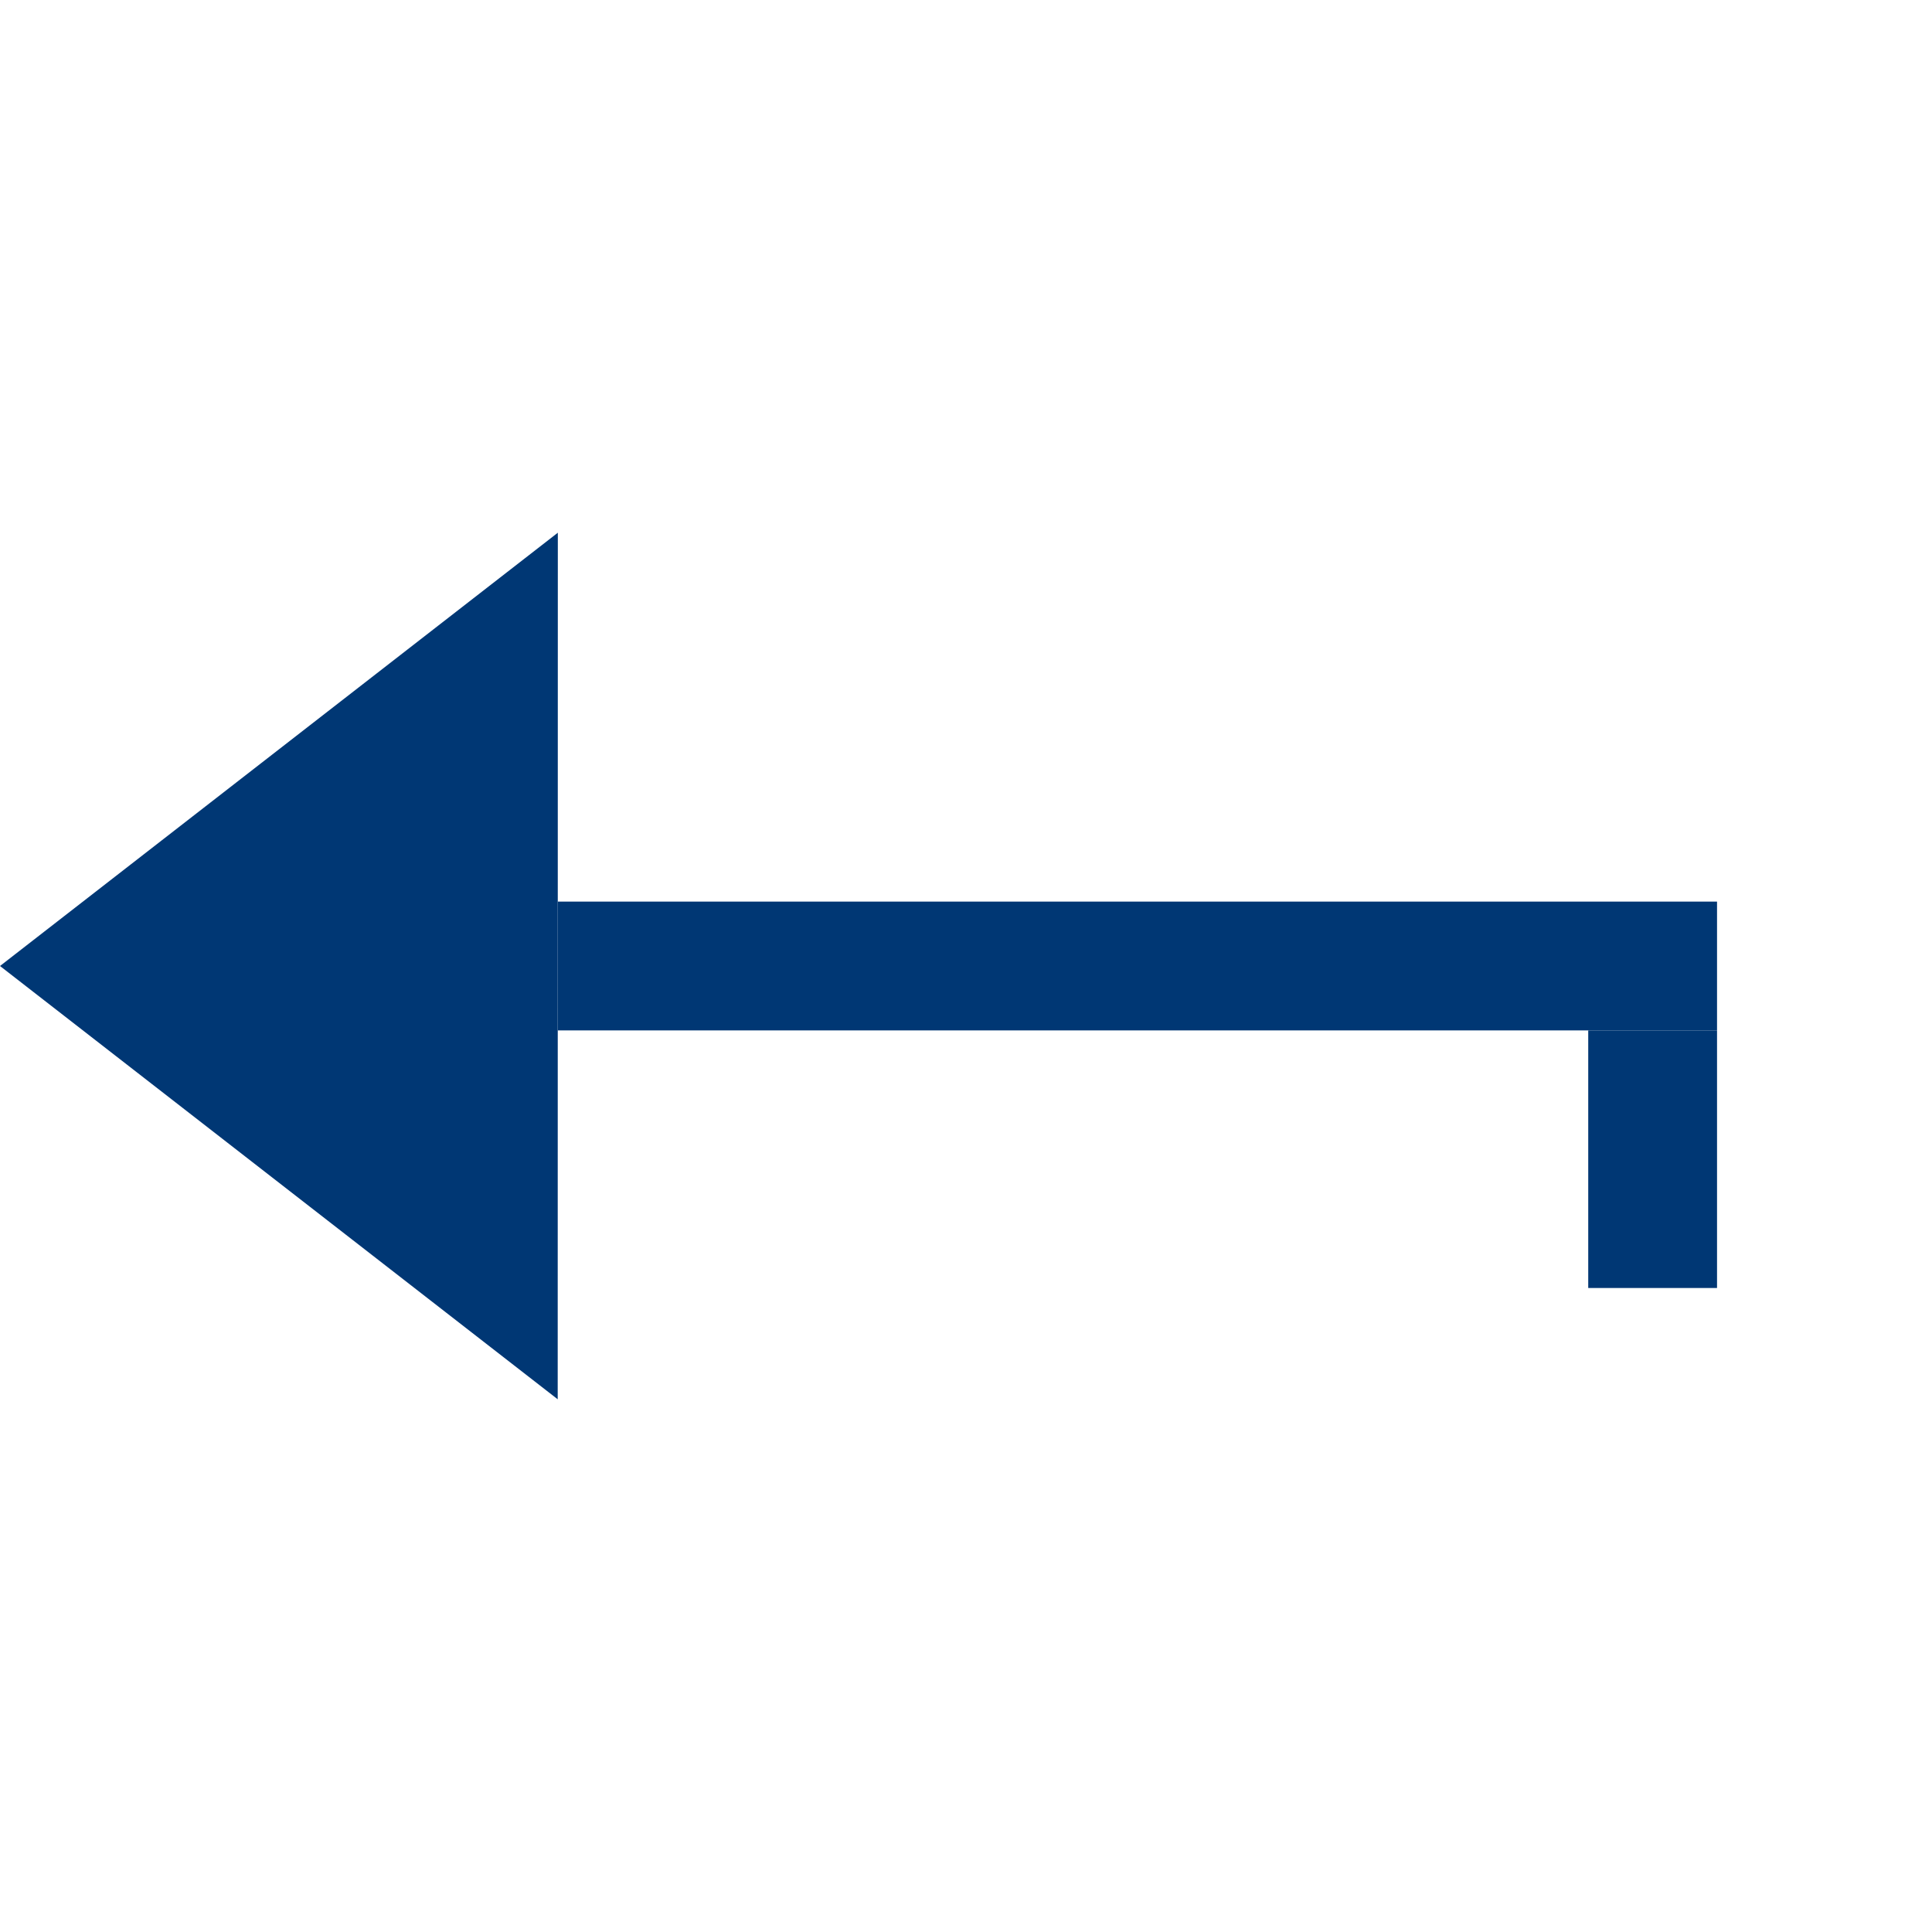
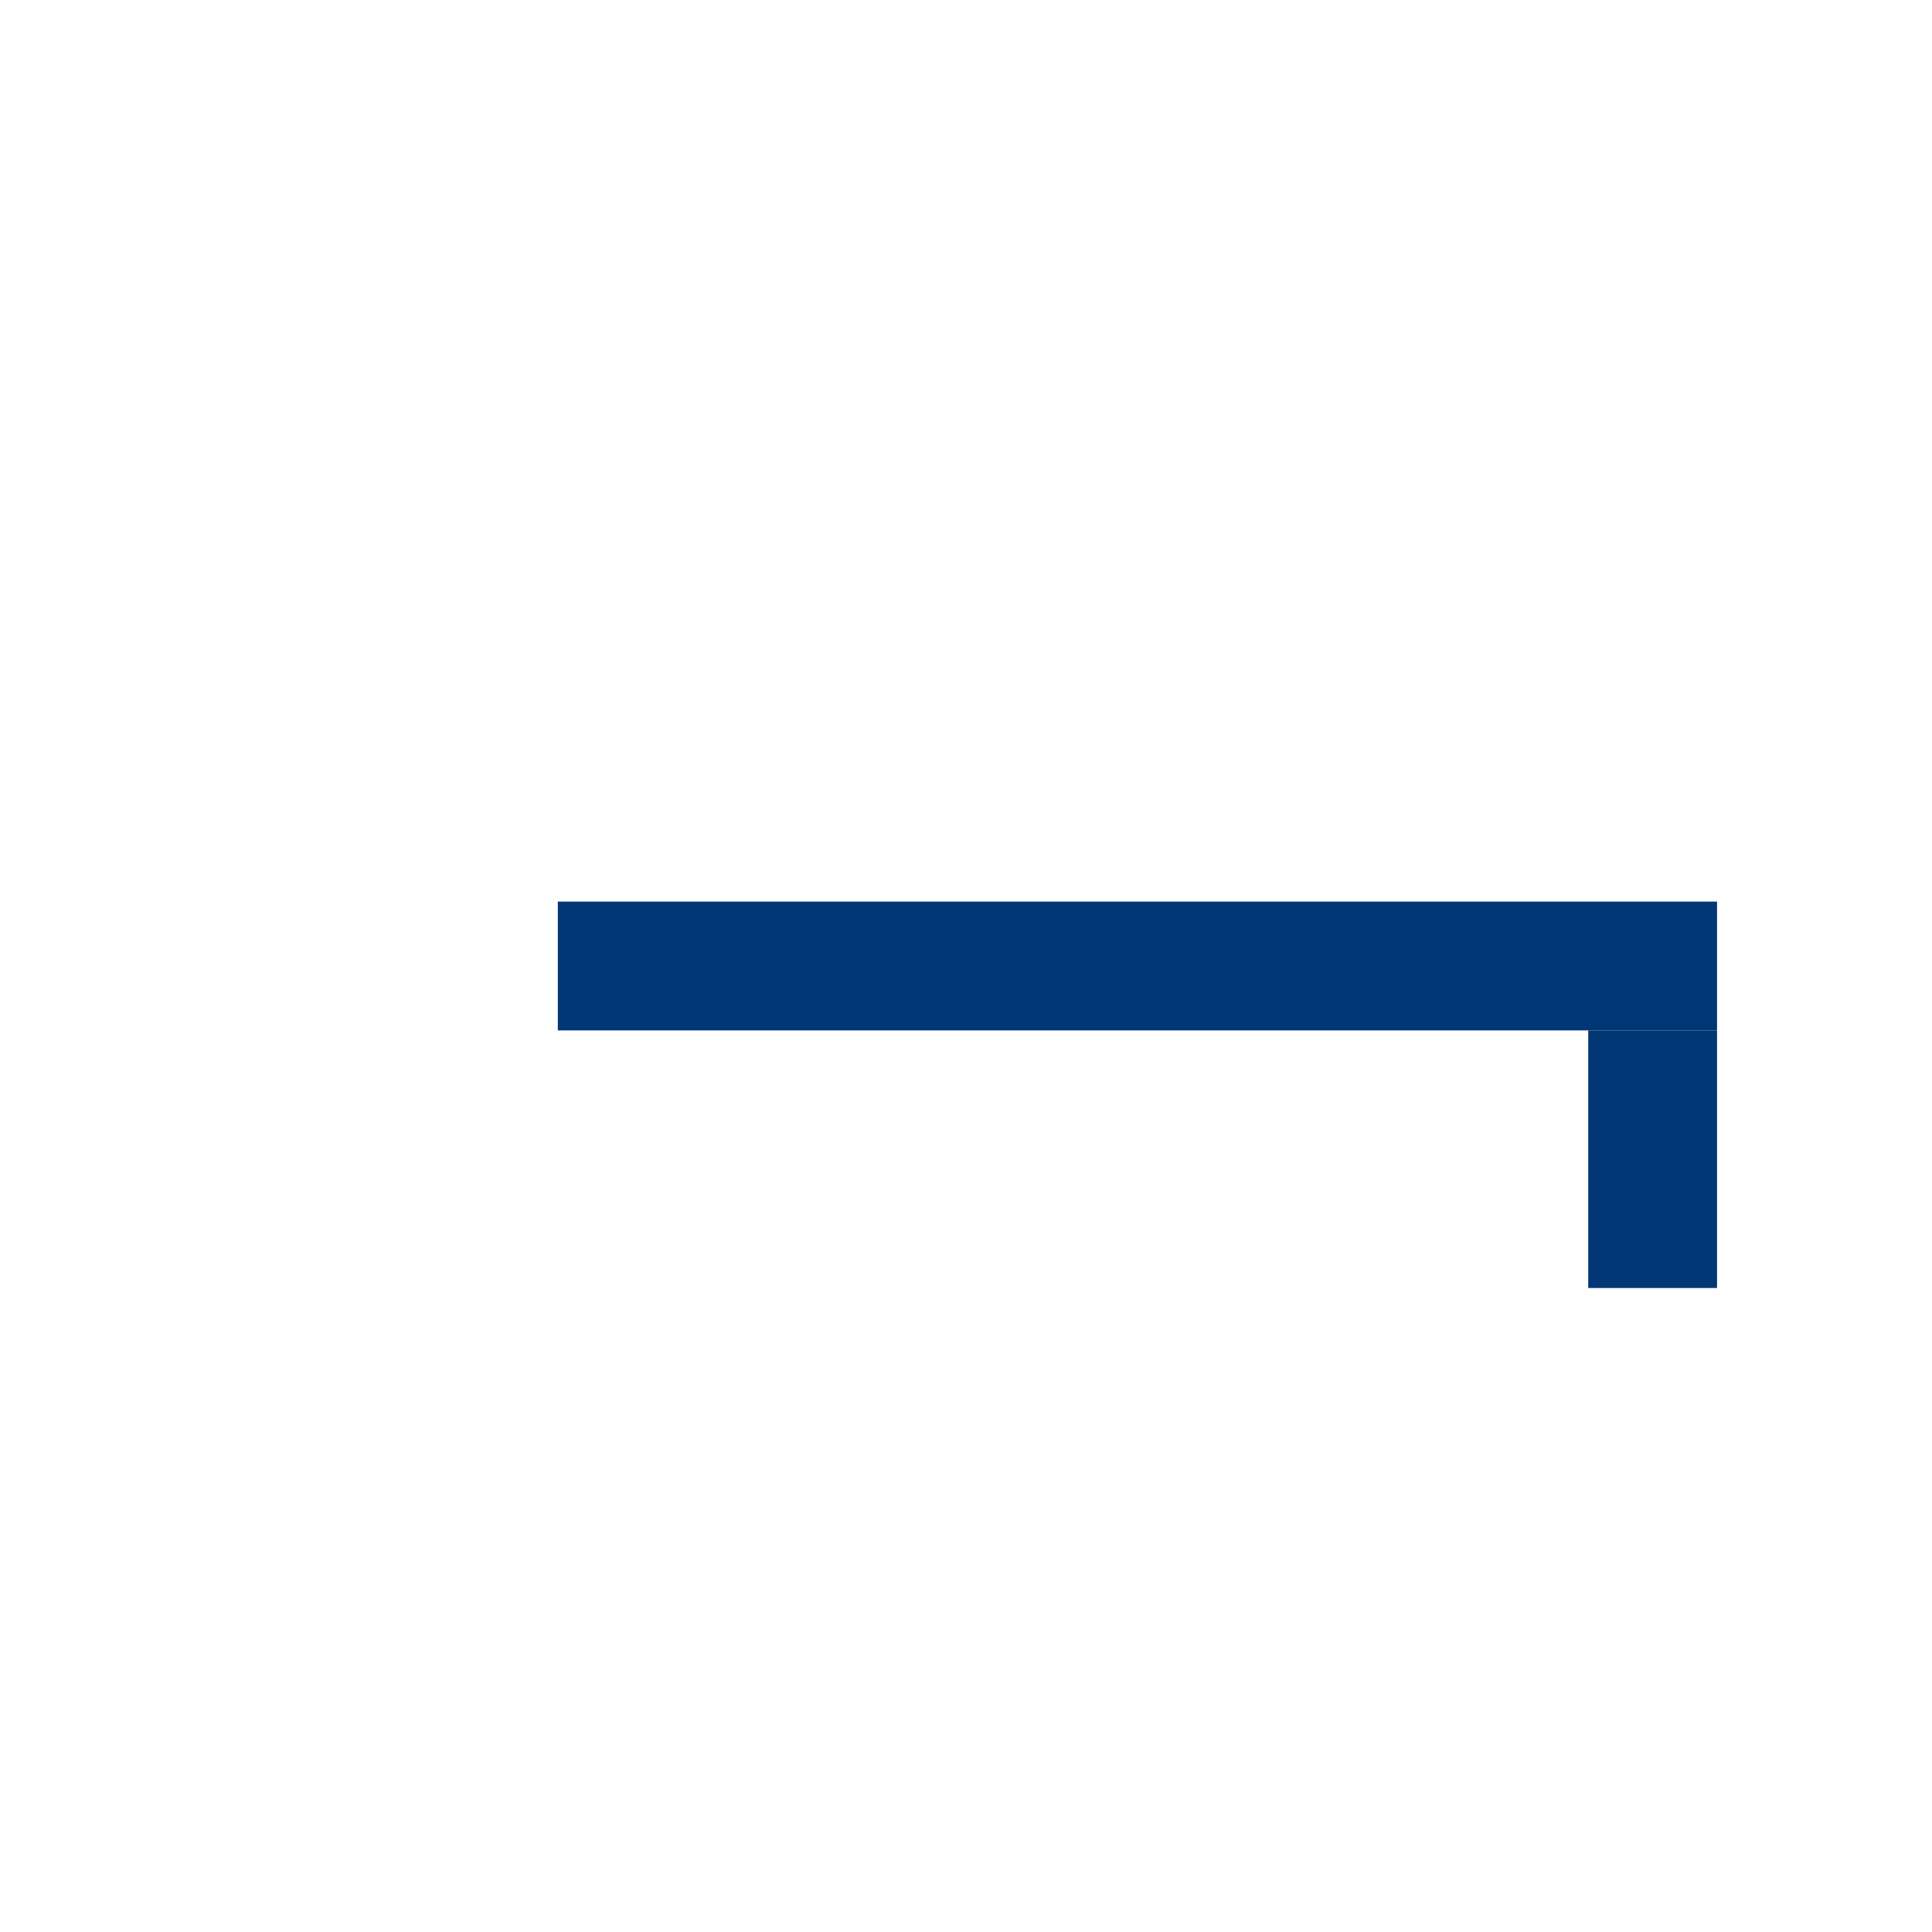
<svg xmlns="http://www.w3.org/2000/svg" version="1.1" x="0px" y="0px" width="30px" height="30px" viewBox="0 0 30 30" enable-background="new 0 0 30 30" xml:space="preserve">
  <g transform="rotate(090 15 15)">
-     <polygon points="21.728,21.34 15,30 8.272,21.338" style="fill: #003774" />
    <rect x="14" y="3.338" width="2" style="fill: #003774" height="18" />
    <rect x="16" y="3.338" style="fill: #003774;" width="4" height="2" />
  </g>
</svg>